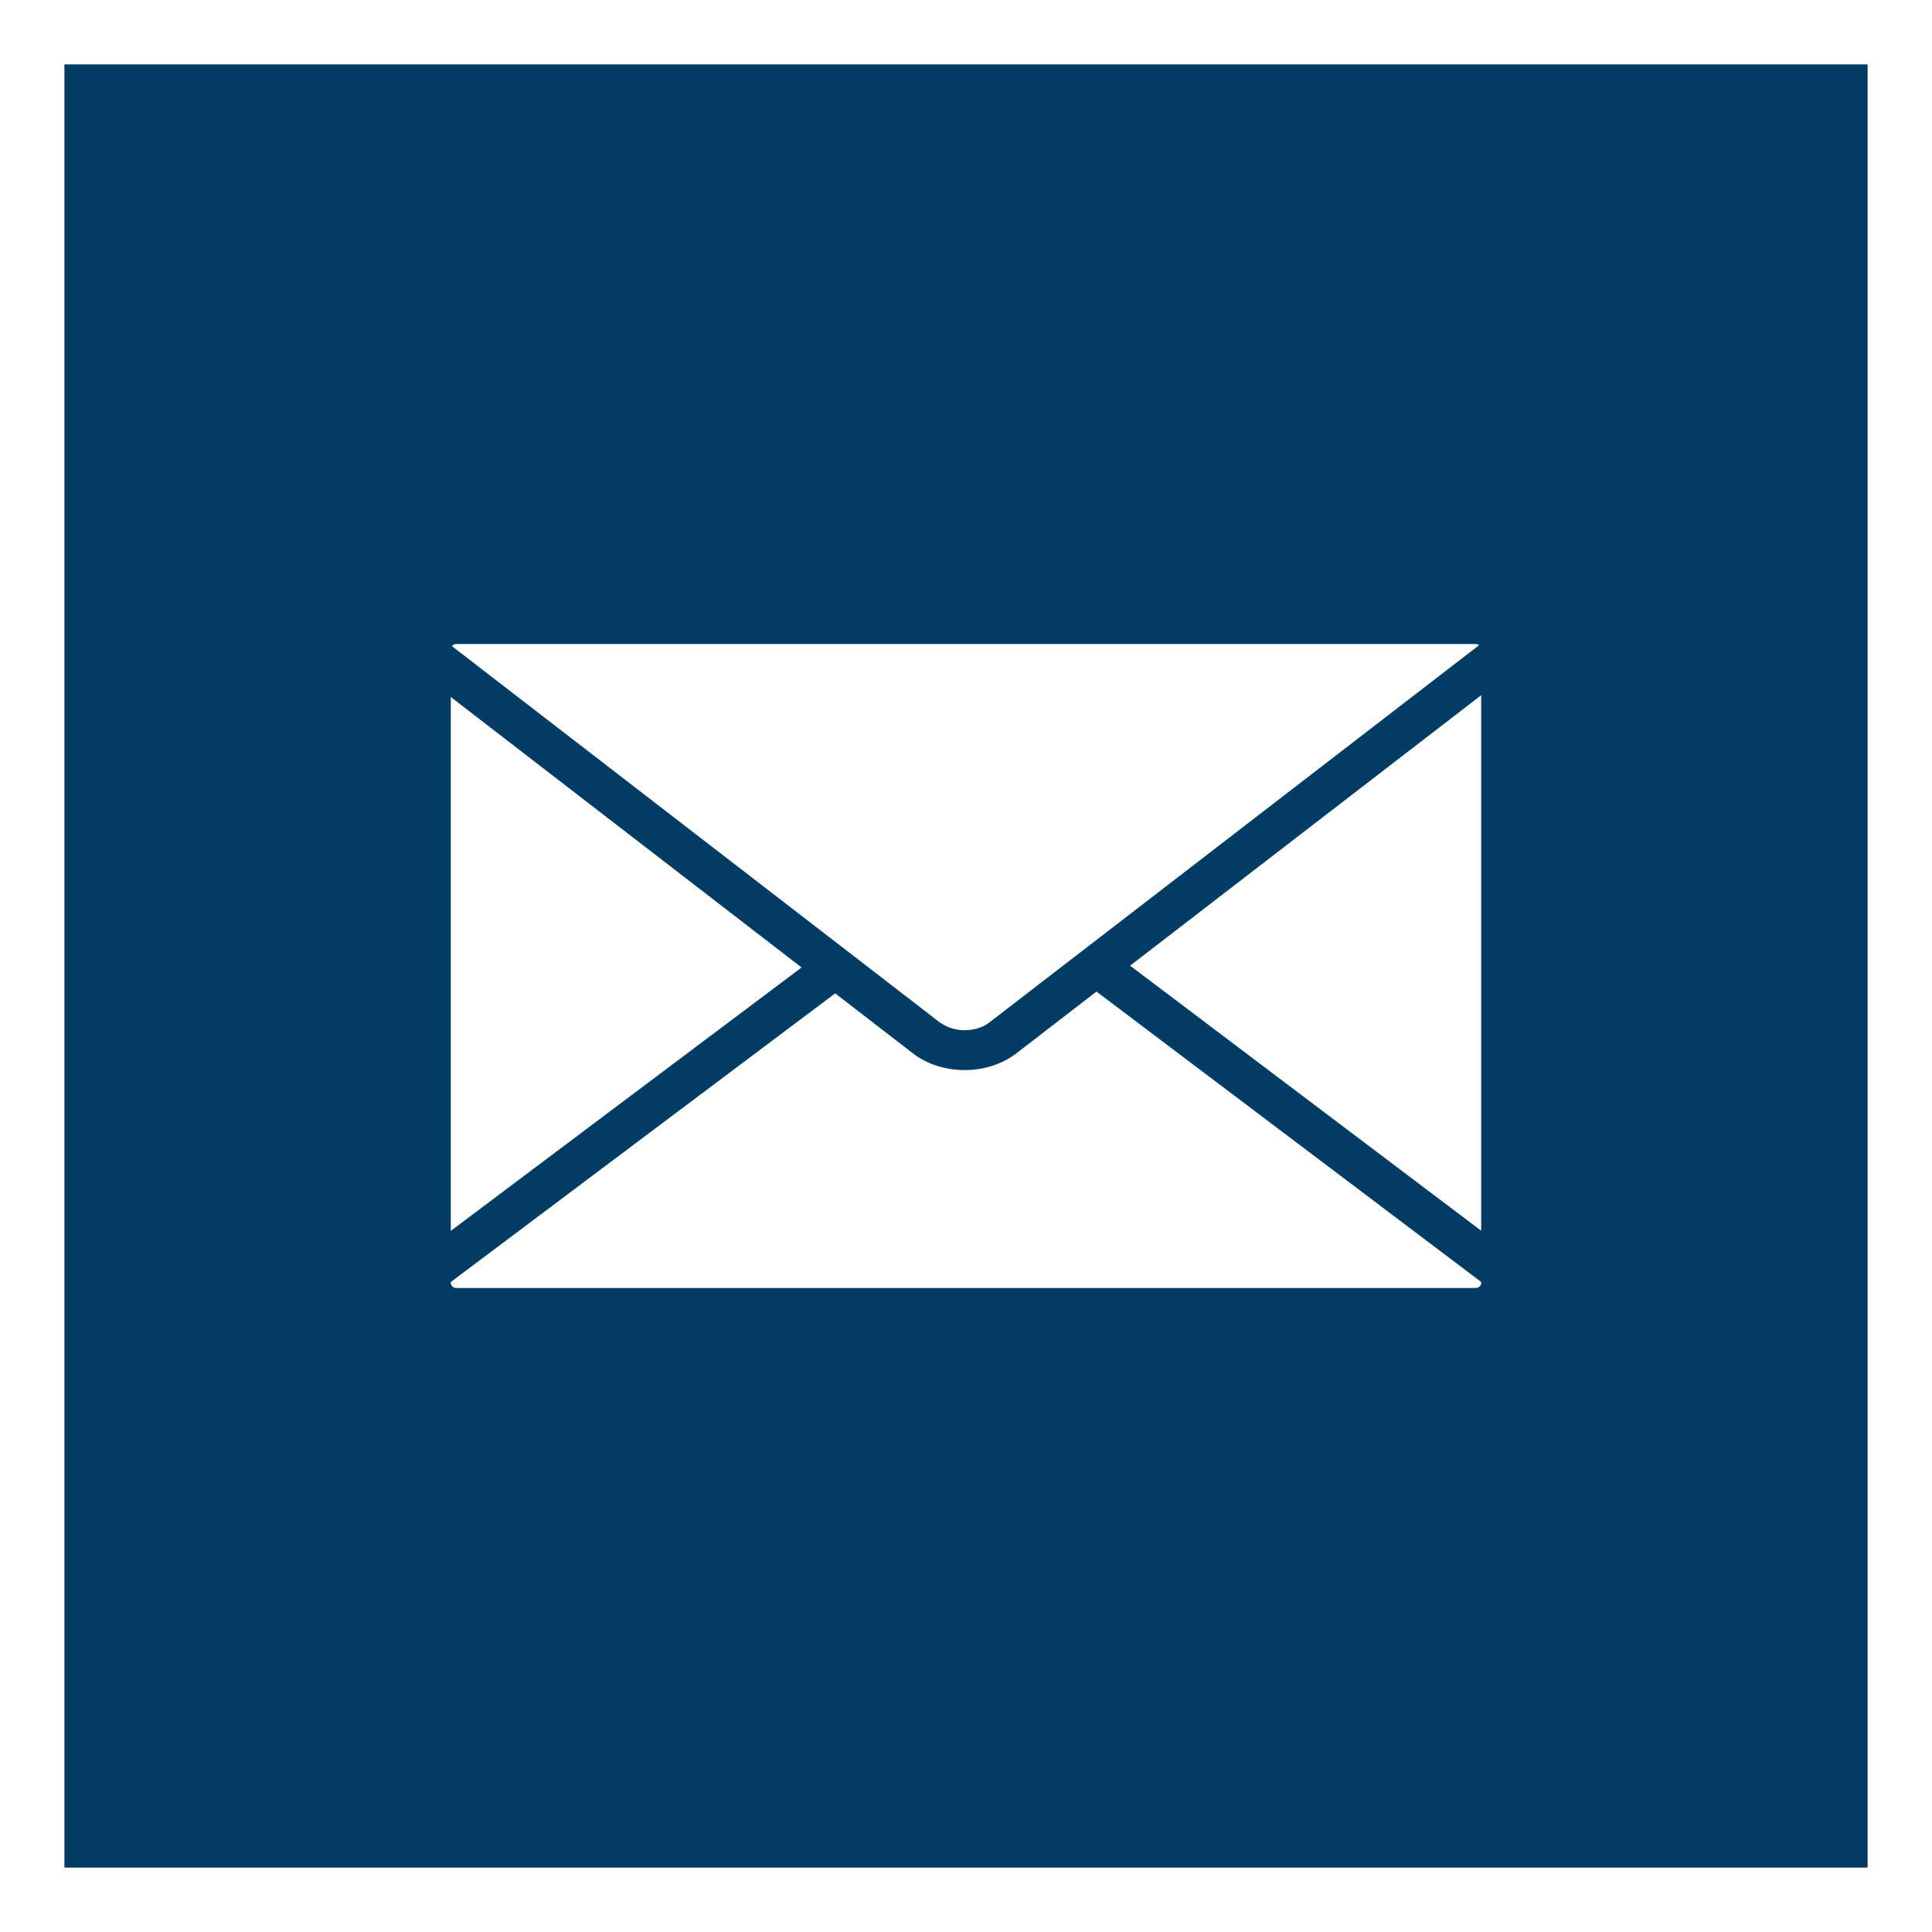
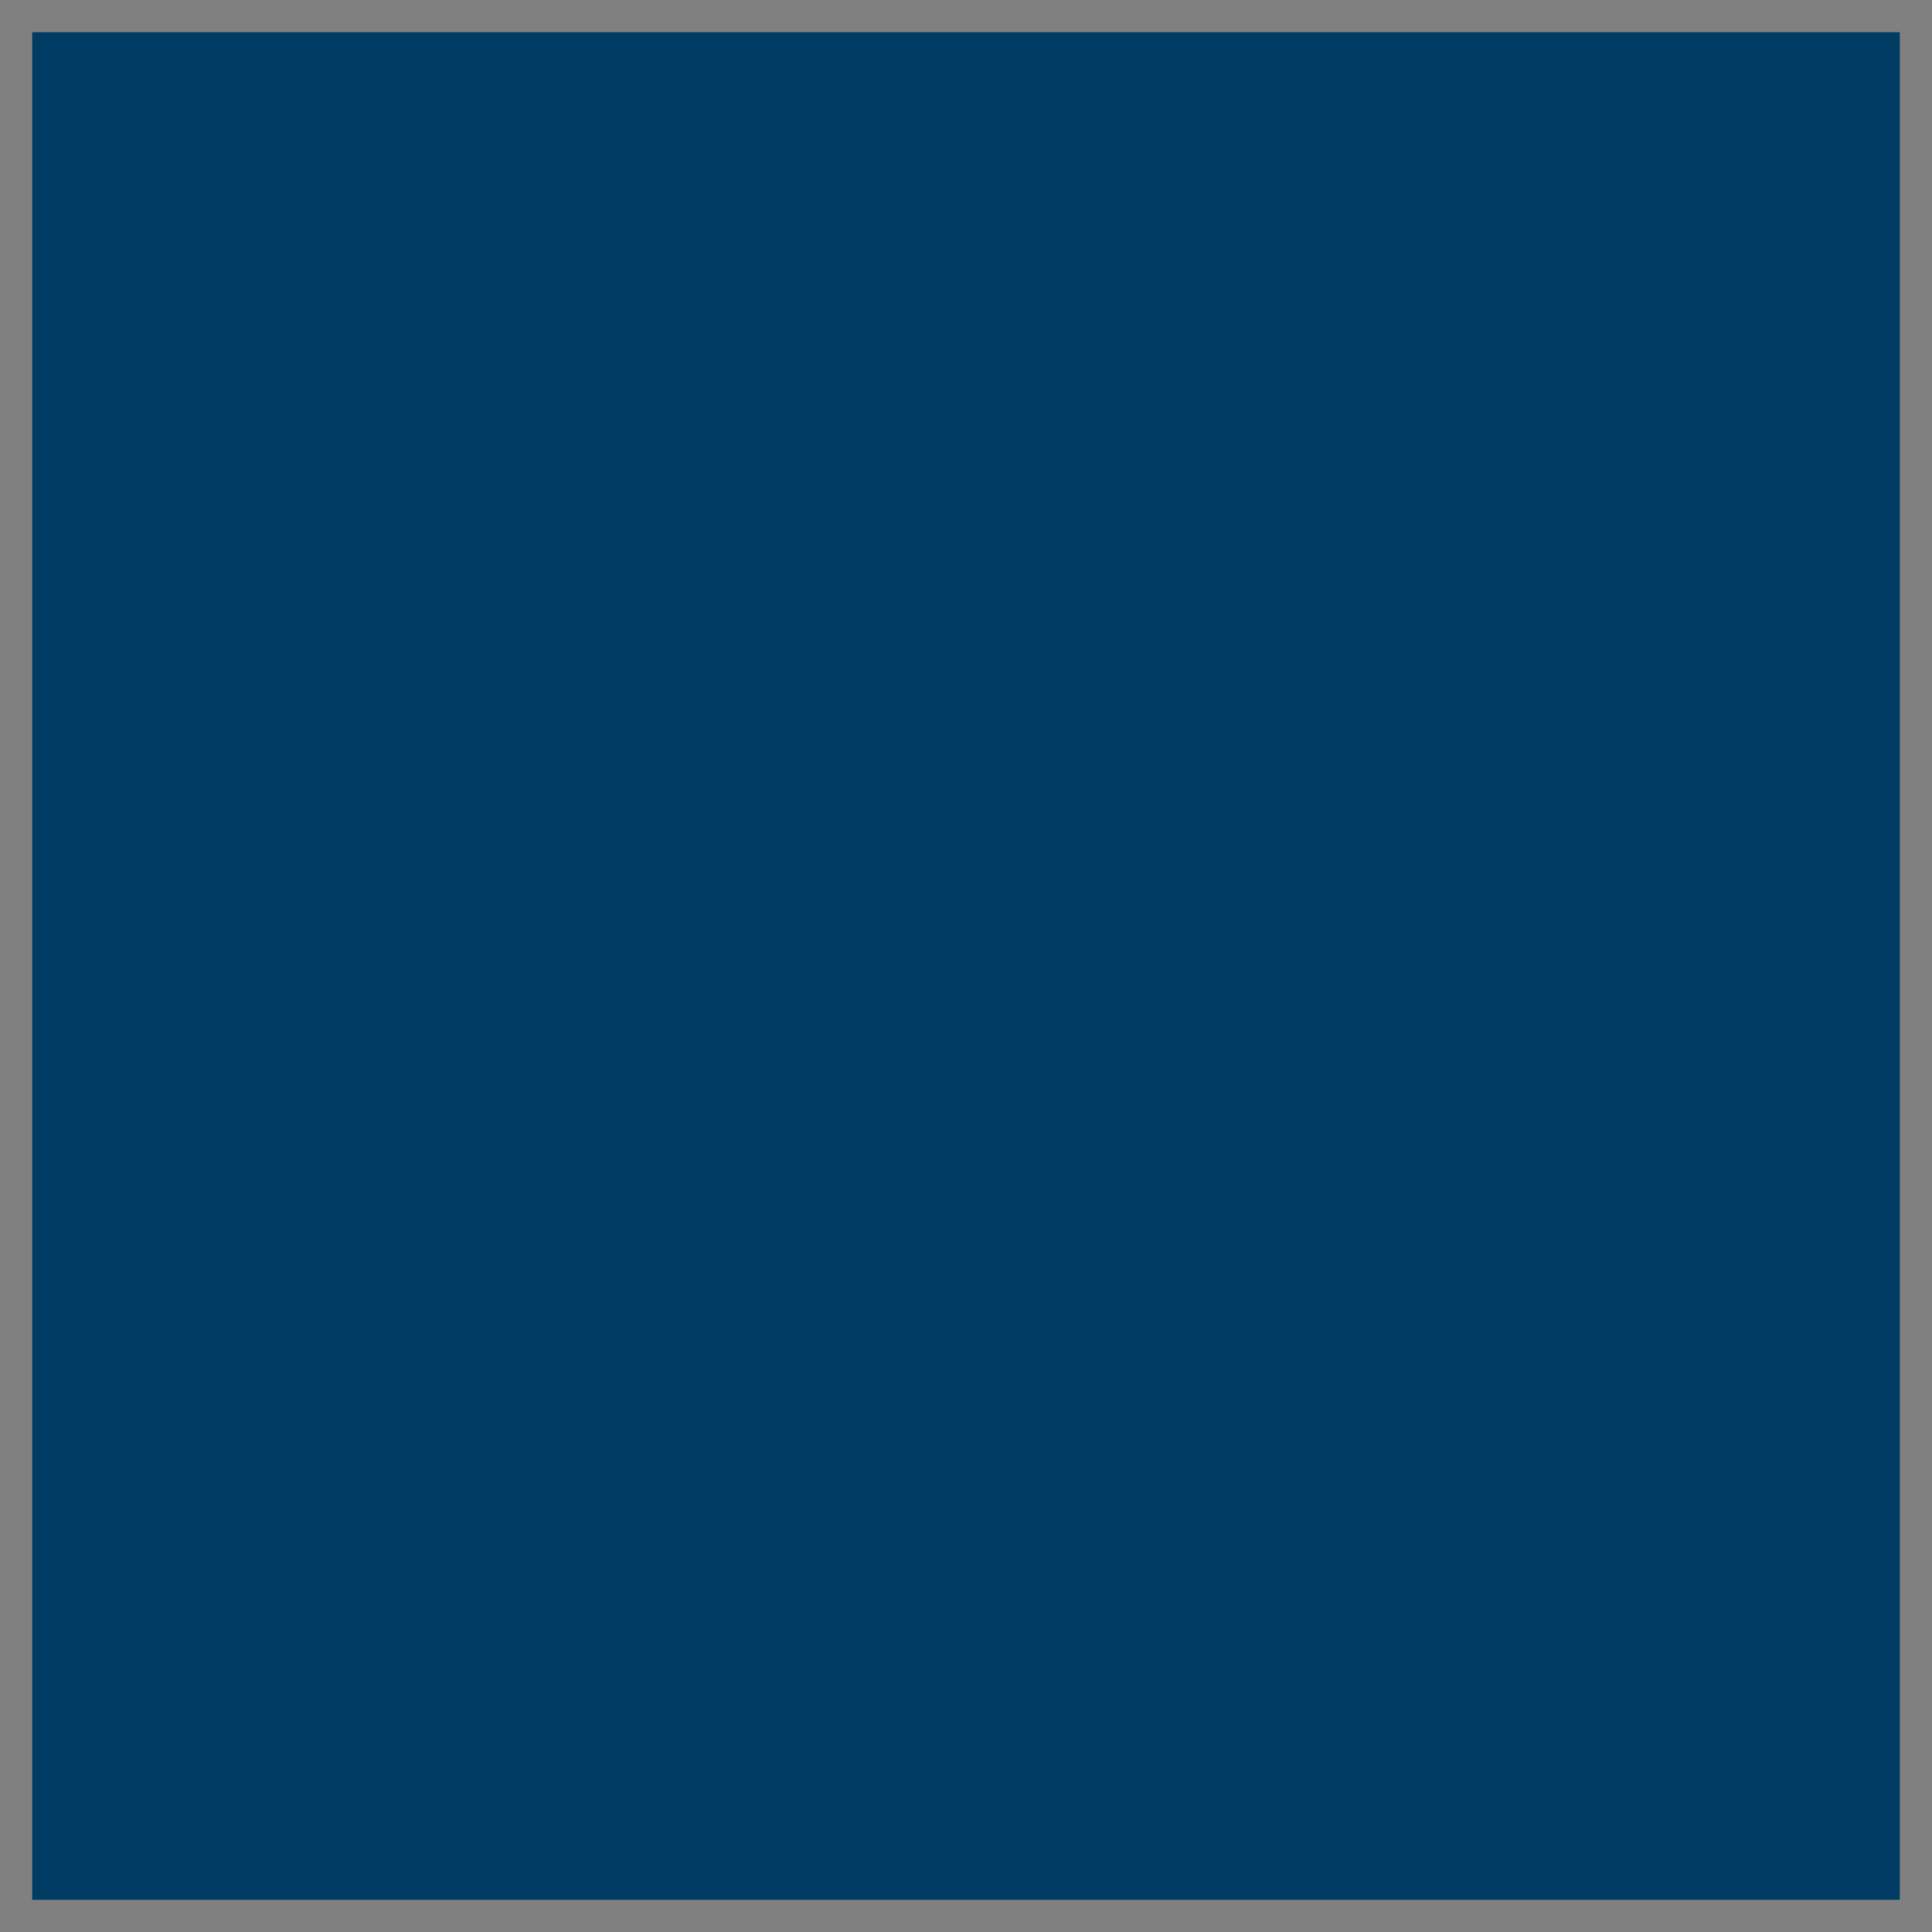
<svg xmlns="http://www.w3.org/2000/svg" width="30" height="30" viewBox="0 0 30 30" fill="none">
  <rect x="0" y="0" width="30" height="30" fill="#808080" stroke="none" />
  <rect x="0.5" y="0.5" width="29" height="29" fill="#003C64" />
-   <rect x="0.5" y="0.5" width="29" height="29" stroke="white" />
-   <path d="M14.98 15.997H14.976C14.856 15.997 14.737 15.964 14.64 15.905L14.614 15.889C14.608 15.886 14.602 15.883 14.596 15.879L14.291 15.643L7.017 10.033C7.032 10.013 7.058 10 7.085 10H22.916C22.935 10 22.953 10.007 22.968 10.018L15.357 15.881C15.261 15.955 15.124 15.997 14.98 15.997ZM23 10.795V19.111L17.548 14.995L23 10.795ZM12.447 15.023L7 19.113V10.823L12.447 15.023ZM14.178 16.358C14.395 16.525 14.679 16.616 14.978 16.616C15.277 16.616 15.561 16.525 15.777 16.36L17.026 15.397L23 19.906V19.921C23 19.964 22.961 20 22.914 20H7.085C7.039 20 7 19.964 7 19.921V19.907L12.969 15.425L14.178 16.358Z" fill="white" />
</svg>